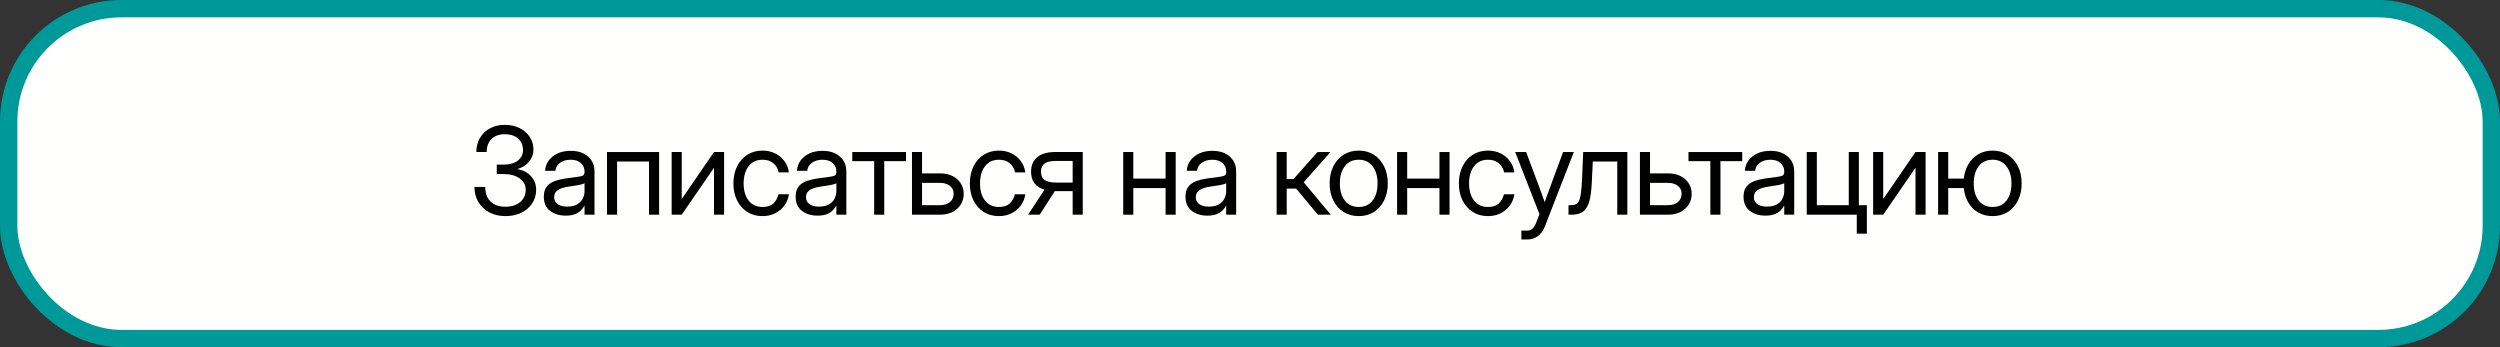
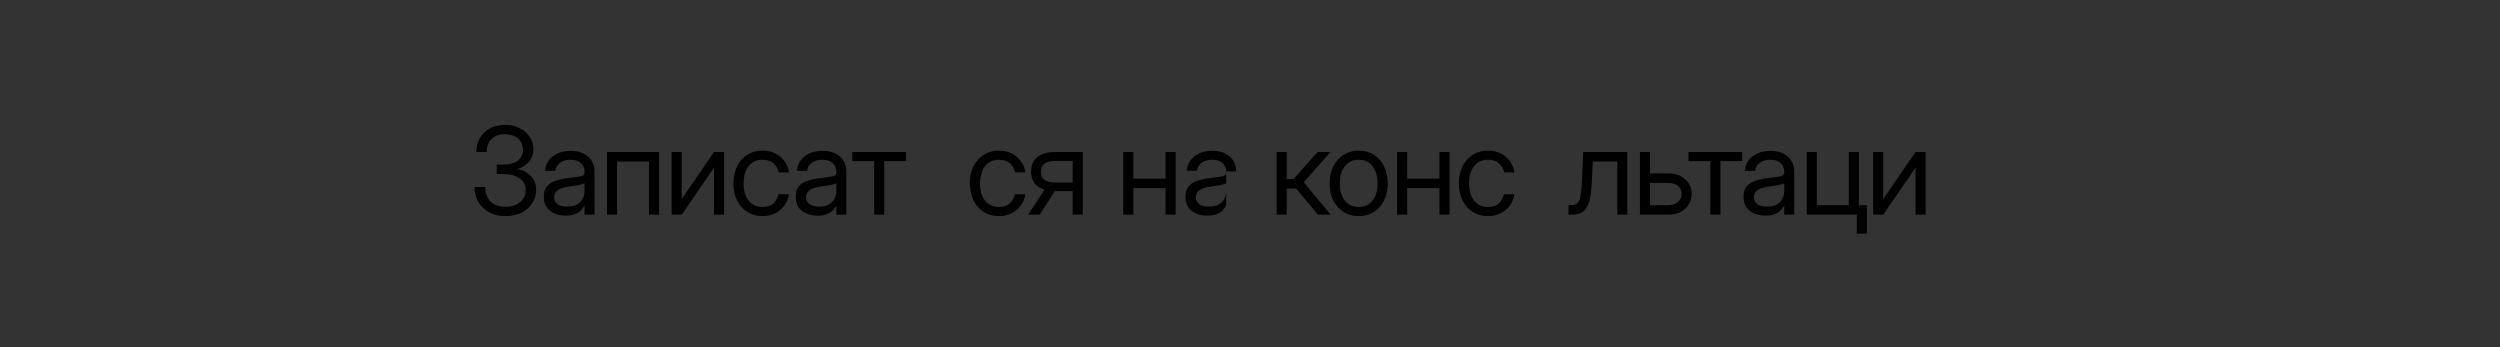
<svg xmlns="http://www.w3.org/2000/svg" width="288" height="40" viewBox="0 0 288 40" fill="none">
  <rect x="0" y="0" width="288" height="40" fill="#333333" stroke="none" />
-   <rect x="1" y="1" width="286" height="38" rx="13" fill="#FFFFFE" stroke="#009999" stroke-width="2" />
-   <path d="M223.271 24.732V17.513H224.434V20.575H226.225C226.298 19.937 226.48 19.377 226.771 18.894C227.063 18.406 227.446 18.028 227.92 17.759C228.394 17.486 228.936 17.349 229.547 17.349C230.217 17.349 230.802 17.511 231.304 17.834C231.805 18.158 232.195 18.604 232.473 19.174C232.755 19.744 232.896 20.398 232.896 21.136C232.896 21.87 232.755 22.519 232.473 23.084C232.195 23.649 231.805 24.094 231.304 24.417C230.802 24.736 230.217 24.896 229.547 24.896C228.936 24.896 228.392 24.761 227.913 24.492C227.439 24.219 227.056 23.841 226.765 23.358C226.473 22.87 226.293 22.307 226.225 21.669H224.434V24.732H223.271ZM229.547 23.843C230.23 23.843 230.764 23.597 231.146 23.105C231.529 22.608 231.721 21.952 231.721 21.136C231.721 20.311 231.527 19.65 231.14 19.154C230.757 18.652 230.226 18.402 229.547 18.402C228.868 18.402 228.335 18.65 227.947 19.147C227.564 19.643 227.373 20.307 227.373 21.136C227.373 21.956 227.564 22.613 227.947 23.105C228.33 23.597 228.863 23.843 229.547 23.843Z" fill="black" />
  <path d="M221.828 24.732H220.666V19.352H220.646L216.947 24.732H215.785V17.513H216.947V22.9H216.968L220.666 17.513H221.828V24.732Z" fill="black" />
  <path d="M208.137 24.732V17.513H209.299V23.638H212.977V17.513H214.139V24.732H208.137ZM213.899 26.919V24.732H213.394V23.638H215.062V26.919H213.899Z" fill="black" />
  <path d="M203.371 24.841C202.656 24.841 202.056 24.657 201.573 24.287C201.095 23.918 200.855 23.374 200.855 22.654C200.855 22.239 200.935 21.902 201.095 21.642C201.259 21.382 201.475 21.179 201.744 21.033C202.018 20.883 202.325 20.769 202.667 20.692C203.013 20.614 203.367 20.553 203.727 20.507C204.187 20.443 204.549 20.395 204.813 20.363C205.078 20.332 205.265 20.279 205.374 20.206C205.488 20.133 205.545 20.006 205.545 19.823V19.755C205.545 19.363 205.404 19.04 205.121 18.784C204.843 18.529 204.451 18.402 203.945 18.402C203.444 18.402 203.032 18.525 202.708 18.771C202.389 19.012 202.216 19.313 202.188 19.673H201.006C201.029 19.231 201.165 18.839 201.416 18.497C201.667 18.151 202.008 17.878 202.441 17.677C202.874 17.477 203.376 17.376 203.945 17.376C204.788 17.376 205.456 17.595 205.948 18.032C206.445 18.465 206.693 19.04 206.693 19.755V24.732H205.545V23.706H205.518C205.431 23.88 205.303 24.055 205.135 24.233C204.966 24.406 204.738 24.552 204.451 24.67C204.169 24.784 203.809 24.841 203.371 24.841ZM203.535 23.802C204.009 23.802 204.394 23.718 204.69 23.549C204.987 23.376 205.203 23.153 205.34 22.879C205.477 22.606 205.545 22.312 205.545 21.997V21.095C205.458 21.177 205.228 21.252 204.854 21.321C204.481 21.384 204.087 21.446 203.672 21.505C203.394 21.542 203.13 21.605 202.879 21.697C202.633 21.783 202.432 21.908 202.277 22.073C202.122 22.232 202.045 22.448 202.045 22.722C202.045 23.059 202.177 23.323 202.441 23.515C202.71 23.706 203.075 23.802 203.535 23.802Z" fill="black" />
  <path d="M197.034 24.732V18.566H194.512V17.513H200.705V18.566H198.196V24.732H197.034Z" fill="black" />
  <path d="M190.082 19.974H192.174C192.707 19.974 193.176 20.074 193.582 20.275C193.988 20.475 194.304 20.753 194.532 21.109C194.765 21.46 194.881 21.865 194.881 22.325C194.881 22.795 194.765 23.212 194.532 23.576C194.304 23.936 193.988 24.219 193.582 24.424C193.176 24.629 192.707 24.732 192.174 24.732H188.92V17.513H190.082V19.974ZM190.082 21.068V23.638H192.133C192.62 23.638 193.006 23.519 193.288 23.282C193.575 23.046 193.719 22.727 193.719 22.325C193.719 21.938 193.575 21.633 193.288 21.409C193.006 21.182 192.62 21.068 192.133 21.068H190.082Z" fill="black" />
  <path d="M180.689 24.732V23.638H180.963C181.195 23.638 181.387 23.604 181.537 23.535C181.692 23.462 181.815 23.326 181.906 23.125C182.002 22.92 182.075 22.624 182.125 22.237C182.18 21.845 182.221 21.327 182.248 20.685L182.385 17.513H187.471V24.732H186.309V18.607H183.492L183.369 21.122C183.328 21.956 183.237 22.64 183.096 23.173C182.954 23.702 182.724 24.094 182.405 24.349C182.091 24.604 181.651 24.732 181.086 24.732H180.689Z" fill="black" />
-   <path d="M175.262 27.589V26.564H175.973C176.401 26.564 176.727 26.274 176.95 25.696L177.347 24.67L174.551 17.513H175.809L177.367 21.669C177.467 21.938 177.565 22.209 177.661 22.483C177.761 22.752 177.857 23.02 177.948 23.289C178.044 23.02 178.14 22.752 178.235 22.483C178.336 22.209 178.436 21.938 178.536 21.669L180.067 17.513H181.305L177.976 26.072C177.789 26.555 177.522 26.928 177.176 27.193C176.829 27.457 176.428 27.589 175.973 27.589H175.262Z" fill="black" />
  <path d="M171.412 24.896C170.747 24.896 170.161 24.736 169.655 24.417C169.154 24.094 168.762 23.649 168.479 23.084C168.201 22.519 168.062 21.87 168.062 21.136C168.062 20.398 168.201 19.744 168.479 19.174C168.762 18.604 169.154 18.158 169.655 17.834C170.161 17.511 170.747 17.349 171.412 17.349C171.959 17.349 172.449 17.458 172.882 17.677C173.315 17.891 173.668 18.187 173.941 18.566C174.219 18.944 174.39 19.377 174.454 19.864H173.278C173.192 19.441 172.991 19.092 172.677 18.819C172.367 18.541 171.945 18.402 171.412 18.402C170.733 18.402 170.2 18.65 169.812 19.147C169.43 19.643 169.238 20.307 169.238 21.136C169.238 21.956 169.43 22.613 169.812 23.105C170.195 23.597 170.729 23.843 171.412 23.843C171.954 23.843 172.369 23.711 172.656 23.447C172.943 23.178 173.144 22.822 173.258 22.38H174.454C174.39 22.854 174.219 23.282 173.941 23.665C173.668 24.044 173.312 24.344 172.875 24.568C172.442 24.786 171.954 24.896 171.412 24.896Z" fill="black" />
  <path d="M162.107 17.513V20.575H165.826V17.513H166.988V24.732H165.826V21.669H162.107V24.732H160.945V17.513H162.107Z" fill="black" />
  <path d="M156.523 24.896C155.858 24.896 155.272 24.736 154.767 24.417C154.265 24.094 153.873 23.649 153.591 23.084C153.313 22.519 153.174 21.87 153.174 21.136C153.174 20.398 153.313 19.744 153.591 19.174C153.873 18.604 154.265 18.158 154.767 17.834C155.272 17.511 155.858 17.349 156.523 17.349C157.193 17.349 157.779 17.511 158.28 17.834C158.782 18.158 159.171 18.604 159.449 19.174C159.732 19.744 159.873 20.398 159.873 21.136C159.873 21.87 159.732 22.519 159.449 23.084C159.171 23.649 158.782 24.094 158.28 24.417C157.779 24.736 157.193 24.896 156.523 24.896ZM156.523 23.843C157.207 23.843 157.74 23.597 158.123 23.105C158.506 22.608 158.697 21.952 158.697 21.136C158.697 20.311 158.504 19.65 158.116 19.154C157.733 18.652 157.202 18.402 156.523 18.402C155.844 18.402 155.311 18.65 154.924 19.147C154.541 19.643 154.35 20.307 154.35 21.136C154.35 21.956 154.541 22.613 154.924 23.105C155.307 23.597 155.84 23.843 156.523 23.843Z" fill="black" />
  <path d="M147.068 24.732V17.513H148.23V20.63H149.01L151.778 17.513H153.262L150.186 20.999L153.303 24.732H151.826L149.311 21.724H148.23V24.732H147.068Z" fill="black" />
-   <path d="M139.084 24.841C138.368 24.841 137.769 24.657 137.286 24.287C136.808 23.918 136.568 23.374 136.568 22.654C136.568 22.239 136.648 21.902 136.808 21.642C136.972 21.382 137.188 21.179 137.457 21.033C137.73 20.883 138.038 20.769 138.38 20.692C138.726 20.614 139.079 20.553 139.439 20.507C139.9 20.443 140.262 20.395 140.526 20.363C140.791 20.332 140.978 20.279 141.087 20.206C141.201 20.133 141.258 20.006 141.258 19.823V19.755C141.258 19.363 141.117 19.04 140.834 18.784C140.556 18.529 140.164 18.402 139.658 18.402C139.157 18.402 138.744 18.525 138.421 18.771C138.102 19.012 137.929 19.313 137.901 19.673H136.719C136.742 19.231 136.878 18.839 137.129 18.497C137.38 18.151 137.721 17.878 138.154 17.677C138.587 17.477 139.089 17.376 139.658 17.376C140.501 17.376 141.169 17.595 141.661 18.032C142.158 18.465 142.406 19.04 142.406 19.755V24.732H141.258V23.706H141.23C141.144 23.88 141.016 24.055 140.848 24.233C140.679 24.406 140.451 24.552 140.164 24.67C139.882 24.784 139.521 24.841 139.084 24.841ZM139.248 23.802C139.722 23.802 140.107 23.718 140.403 23.549C140.7 23.376 140.916 23.153 141.053 22.879C141.189 22.606 141.258 22.312 141.258 21.997V21.095C141.171 21.177 140.941 21.252 140.567 21.321C140.194 21.384 139.799 21.446 139.385 21.505C139.107 21.542 138.842 21.605 138.592 21.697C138.346 21.783 138.145 21.908 137.99 22.073C137.835 22.232 137.758 22.448 137.758 22.722C137.758 23.059 137.89 23.323 138.154 23.515C138.423 23.706 138.788 23.802 139.248 23.802Z" fill="black" />
+   <path d="M139.084 24.841C138.368 24.841 137.769 24.657 137.286 24.287C136.808 23.918 136.568 23.374 136.568 22.654C136.568 22.239 136.648 21.902 136.808 21.642C136.972 21.382 137.188 21.179 137.457 21.033C137.73 20.883 138.038 20.769 138.38 20.692C138.726 20.614 139.079 20.553 139.439 20.507C139.9 20.443 140.262 20.395 140.526 20.363C140.791 20.332 140.978 20.279 141.087 20.206C141.201 20.133 141.258 20.006 141.258 19.823V19.755C141.258 19.363 141.117 19.04 140.834 18.784C140.556 18.529 140.164 18.402 139.658 18.402C139.157 18.402 138.744 18.525 138.421 18.771C138.102 19.012 137.929 19.313 137.901 19.673H136.719C136.742 19.231 136.878 18.839 137.129 18.497C137.38 18.151 137.721 17.878 138.154 17.677C138.587 17.477 139.089 17.376 139.658 17.376C140.501 17.376 141.169 17.595 141.661 18.032C142.158 18.465 142.406 19.04 142.406 19.755H141.258V23.706H141.23C141.144 23.88 141.016 24.055 140.848 24.233C140.679 24.406 140.451 24.552 140.164 24.67C139.882 24.784 139.521 24.841 139.084 24.841ZM139.248 23.802C139.722 23.802 140.107 23.718 140.403 23.549C140.7 23.376 140.916 23.153 141.053 22.879C141.189 22.606 141.258 22.312 141.258 21.997V21.095C141.171 21.177 140.941 21.252 140.567 21.321C140.194 21.384 139.799 21.446 139.385 21.505C139.107 21.542 138.842 21.605 138.592 21.697C138.346 21.783 138.145 21.908 137.99 22.073C137.835 22.232 137.758 22.448 137.758 22.722C137.758 23.059 137.89 23.323 138.154 23.515C138.423 23.706 138.788 23.802 139.248 23.802Z" fill="black" />
  <path d="M130.559 17.513V20.575H134.277V17.513H135.439V24.732H134.277V21.669H130.559V24.732H129.396V17.513H130.559Z" fill="black" />
  <path d="M124.733 24.732H123.571V22.018H121.589C121.566 22.018 121.541 22.018 121.514 22.018L119.777 24.732H118.438L120.324 21.854C119.294 21.539 118.779 20.851 118.779 19.789C118.779 19.056 119.019 18.493 119.497 18.101C119.976 17.709 120.657 17.513 121.541 17.513H124.733V24.732ZM123.571 21.033V18.538H121.637C121.044 18.538 120.609 18.639 120.331 18.839C120.058 19.04 119.921 19.356 119.921 19.789C119.921 20.222 120.062 20.539 120.345 20.739C120.627 20.936 121.074 21.033 121.685 21.033H123.571Z" fill="black" />
  <path d="M115.074 24.896C114.409 24.896 113.823 24.736 113.317 24.417C112.816 24.094 112.424 23.649 112.142 23.084C111.864 22.519 111.725 21.87 111.725 21.136C111.725 20.398 111.864 19.744 112.142 19.174C112.424 18.604 112.816 18.158 113.317 17.834C113.823 17.511 114.409 17.349 115.074 17.349C115.621 17.349 116.111 17.458 116.544 17.677C116.977 17.891 117.33 18.187 117.604 18.566C117.882 18.944 118.052 19.377 118.116 19.864H116.94C116.854 19.441 116.653 19.092 116.339 18.819C116.029 18.541 115.607 18.402 115.074 18.402C114.395 18.402 113.862 18.65 113.475 19.147C113.092 19.643 112.9 20.307 112.9 21.136C112.9 21.956 113.092 22.613 113.475 23.105C113.857 23.597 114.391 23.843 115.074 23.843C115.617 23.843 116.031 23.711 116.318 23.447C116.605 23.178 116.806 22.822 116.92 22.38H118.116C118.052 22.854 117.882 23.282 117.604 23.665C117.33 24.044 116.975 24.344 116.537 24.568C116.104 24.786 115.617 24.896 115.074 24.896Z" fill="black" />
-   <path d="M106.221 19.974H108.312C108.846 19.974 109.315 20.074 109.721 20.275C110.126 20.475 110.443 20.753 110.671 21.109C110.903 21.46 111.02 21.865 111.02 22.325C111.02 22.795 110.903 23.212 110.671 23.576C110.443 23.936 110.126 24.219 109.721 24.424C109.315 24.629 108.846 24.732 108.312 24.732H105.059V17.513H106.221V19.974ZM106.221 21.068V23.638H108.271C108.759 23.638 109.144 23.519 109.427 23.282C109.714 23.046 109.857 22.727 109.857 22.325C109.857 21.938 109.714 21.633 109.427 21.409C109.144 21.182 108.759 21.068 108.271 21.068H106.221Z" fill="black" />
  <path d="M100.704 24.732V18.566H98.182V17.513H104.375V18.566H101.866V24.732H100.704Z" fill="black" />
  <path d="M94.176 24.841C93.46 24.841 92.861 24.657 92.378 24.287C91.899 23.918 91.66 23.374 91.66 22.654C91.66 22.239 91.74 21.902 91.899 21.642C92.064 21.382 92.28 21.179 92.549 21.033C92.822 20.883 93.13 20.769 93.472 20.692C93.818 20.614 94.171 20.553 94.531 20.507C94.992 20.443 95.354 20.395 95.618 20.363C95.882 20.332 96.069 20.279 96.179 20.206C96.293 20.133 96.35 20.006 96.35 19.823V19.755C96.35 19.363 96.208 19.04 95.926 18.784C95.648 18.529 95.256 18.402 94.75 18.402C94.249 18.402 93.836 18.525 93.513 18.771C93.194 19.012 93.02 19.313 92.993 19.673H91.811C91.833 19.231 91.97 18.839 92.221 18.497C92.471 18.151 92.813 17.878 93.246 17.677C93.679 17.477 94.18 17.376 94.75 17.376C95.593 17.376 96.261 17.595 96.753 18.032C97.25 18.465 97.498 19.04 97.498 19.755V24.732H96.35V23.706H96.322C96.236 23.88 96.108 24.055 95.939 24.233C95.771 24.406 95.543 24.552 95.256 24.67C94.973 24.784 94.613 24.841 94.176 24.841ZM94.34 23.802C94.814 23.802 95.199 23.718 95.495 23.549C95.791 23.376 96.008 23.153 96.144 22.879C96.281 22.606 96.35 22.312 96.35 21.997V21.095C96.263 21.177 96.033 21.252 95.659 21.321C95.285 21.384 94.891 21.446 94.477 21.505C94.199 21.542 93.934 21.605 93.684 21.697C93.438 21.783 93.237 21.908 93.082 22.073C92.927 22.232 92.85 22.448 92.85 22.722C92.85 23.059 92.982 23.323 93.246 23.515C93.515 23.706 93.88 23.802 94.34 23.802Z" fill="black" />
  <path d="M87.84 24.896C87.174 24.896 86.589 24.736 86.083 24.417C85.582 24.094 85.19 23.649 84.907 23.084C84.629 22.519 84.49 21.87 84.49 21.136C84.49 20.398 84.629 19.744 84.907 19.174C85.19 18.604 85.582 18.158 86.083 17.834C86.589 17.511 87.174 17.349 87.84 17.349C88.387 17.349 88.877 17.458 89.31 17.677C89.743 17.891 90.096 18.187 90.369 18.566C90.647 18.944 90.818 19.377 90.882 19.864H89.706C89.62 19.441 89.419 19.092 89.105 18.819C88.795 18.541 88.373 18.402 87.84 18.402C87.161 18.402 86.628 18.65 86.24 19.147C85.857 19.643 85.666 20.307 85.666 21.136C85.666 21.956 85.857 22.613 86.24 23.105C86.623 23.597 87.156 23.843 87.84 23.843C88.382 23.843 88.797 23.711 89.084 23.447C89.371 23.178 89.572 22.822 89.686 22.38H90.882C90.818 22.854 90.647 23.282 90.369 23.665C90.096 24.044 89.74 24.344 89.303 24.568C88.87 24.786 88.382 24.896 87.84 24.896Z" fill="black" />
  <path d="M83.416 24.732H82.254V19.352H82.233L78.535 24.732H77.373V17.513H78.535V22.9H78.556L82.254 17.513H83.416V24.732Z" fill="black" />
  <path d="M75.93 17.513V24.732H74.768V18.607H71.09V24.732H69.928V17.513H75.93Z" fill="black" />
  <path d="M65.164 24.841C64.449 24.841 63.849 24.657 63.366 24.287C62.888 23.918 62.648 23.374 62.648 22.654C62.648 22.239 62.728 21.902 62.888 21.642C63.052 21.382 63.268 21.179 63.537 21.033C63.81 20.883 64.118 20.769 64.46 20.692C64.806 20.614 65.159 20.553 65.519 20.507C65.98 20.443 66.342 20.395 66.606 20.363C66.871 20.332 67.058 20.279 67.167 20.206C67.281 20.133 67.338 20.006 67.338 19.823V19.755C67.338 19.363 67.197 19.04 66.914 18.784C66.636 18.529 66.244 18.402 65.738 18.402C65.237 18.402 64.825 18.525 64.501 18.771C64.182 19.012 64.009 19.313 63.981 19.673H62.799C62.822 19.231 62.958 18.839 63.209 18.497C63.46 18.151 63.801 17.878 64.234 17.677C64.667 17.477 65.169 17.376 65.738 17.376C66.581 17.376 67.249 17.595 67.741 18.032C68.238 18.465 68.486 19.04 68.486 19.755V24.732H67.338V23.706H67.311C67.224 23.88 67.096 24.055 66.928 24.233C66.759 24.406 66.531 24.552 66.244 24.67C65.962 24.784 65.602 24.841 65.164 24.841ZM65.328 23.802C65.802 23.802 66.187 23.718 66.483 23.549C66.78 23.376 66.996 23.153 67.133 22.879C67.269 22.606 67.338 22.312 67.338 21.997V21.095C67.251 21.177 67.021 21.252 66.647 21.321C66.274 21.384 65.88 21.446 65.465 21.505C65.187 21.542 64.922 21.605 64.672 21.697C64.426 21.783 64.225 21.908 64.07 22.073C63.915 22.232 63.838 22.448 63.838 22.722C63.838 23.059 63.97 23.323 64.234 23.515C64.503 23.706 64.868 23.802 65.328 23.802Z" fill="black" />
  <path d="M58.238 24.896C57.536 24.896 56.917 24.755 56.379 24.472C55.841 24.185 55.42 23.788 55.114 23.282C54.809 22.777 54.656 22.193 54.656 21.532H55.9C55.9 22.253 56.103 22.813 56.509 23.214C56.914 23.615 57.482 23.816 58.211 23.816C58.908 23.816 59.473 23.64 59.906 23.289C60.344 22.934 60.562 22.458 60.562 21.861C60.562 21.318 60.33 20.883 59.865 20.555C59.4 20.222 58.794 20.056 58.047 20.056H57.227V18.962H58.047C58.703 18.962 59.234 18.812 59.64 18.511C60.045 18.206 60.248 17.805 60.248 17.308C60.248 16.734 60.057 16.282 59.674 15.954C59.296 15.626 58.79 15.462 58.156 15.462C57.509 15.462 56.999 15.644 56.625 16.009C56.251 16.369 56.065 16.87 56.065 17.513H54.875C54.875 16.898 55.014 16.355 55.292 15.886C55.575 15.412 55.962 15.043 56.454 14.779C56.951 14.514 57.52 14.382 58.163 14.382C58.787 14.382 59.348 14.505 59.845 14.751C60.342 14.997 60.733 15.335 61.02 15.763C61.308 16.191 61.451 16.683 61.451 17.239C61.451 17.755 61.287 18.212 60.959 18.613C60.635 19.01 60.189 19.295 59.619 19.468V19.488C60.271 19.598 60.79 19.871 61.178 20.309C61.57 20.742 61.766 21.259 61.766 21.861C61.766 22.453 61.611 22.979 61.301 23.44C60.995 23.895 60.576 24.253 60.043 24.513C59.514 24.768 58.913 24.896 58.238 24.896Z" fill="black" />
</svg>